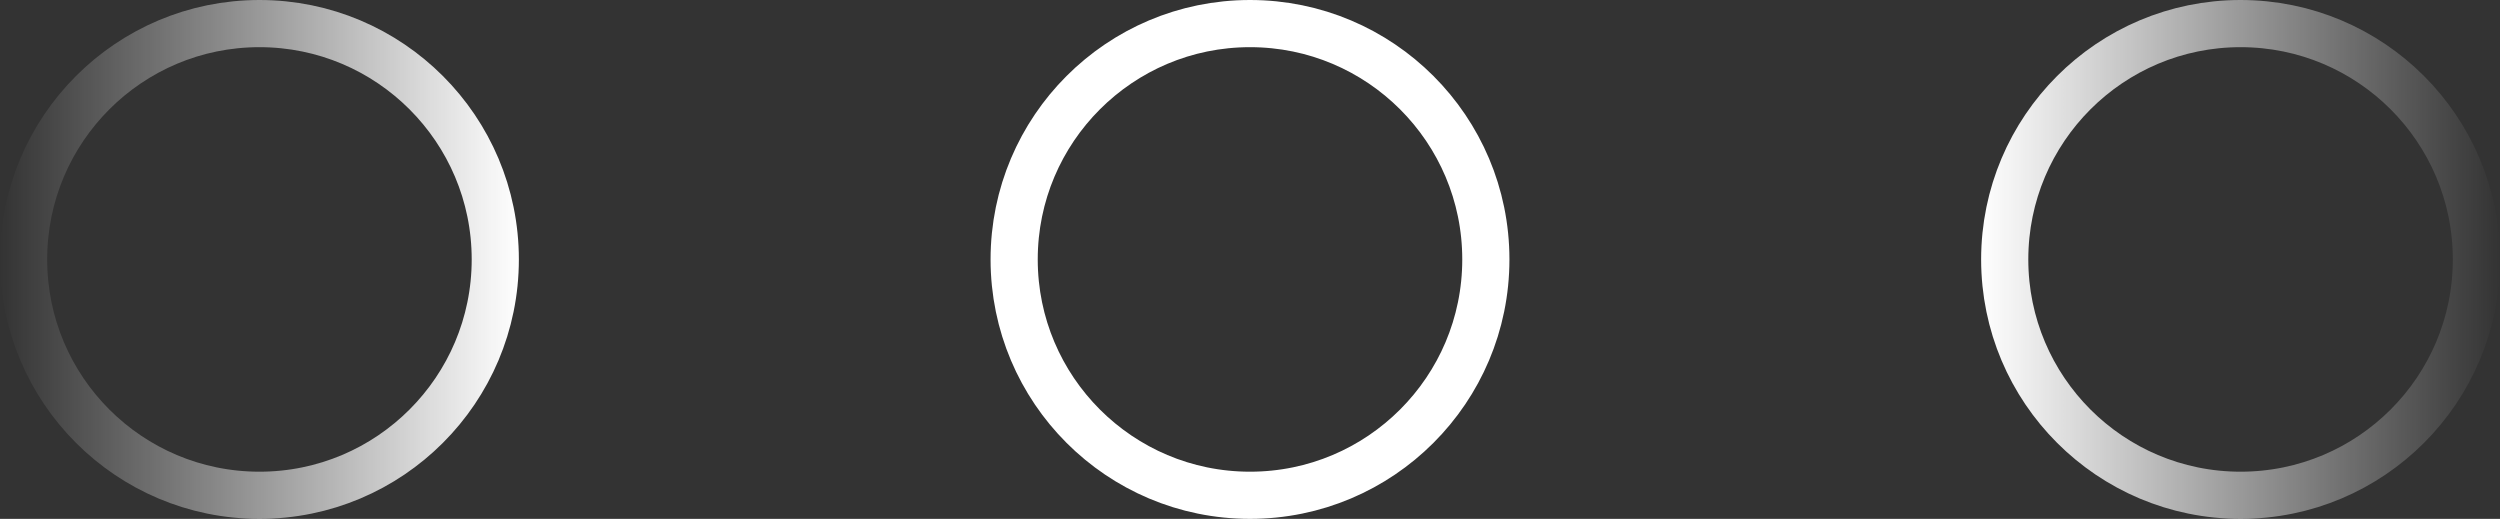
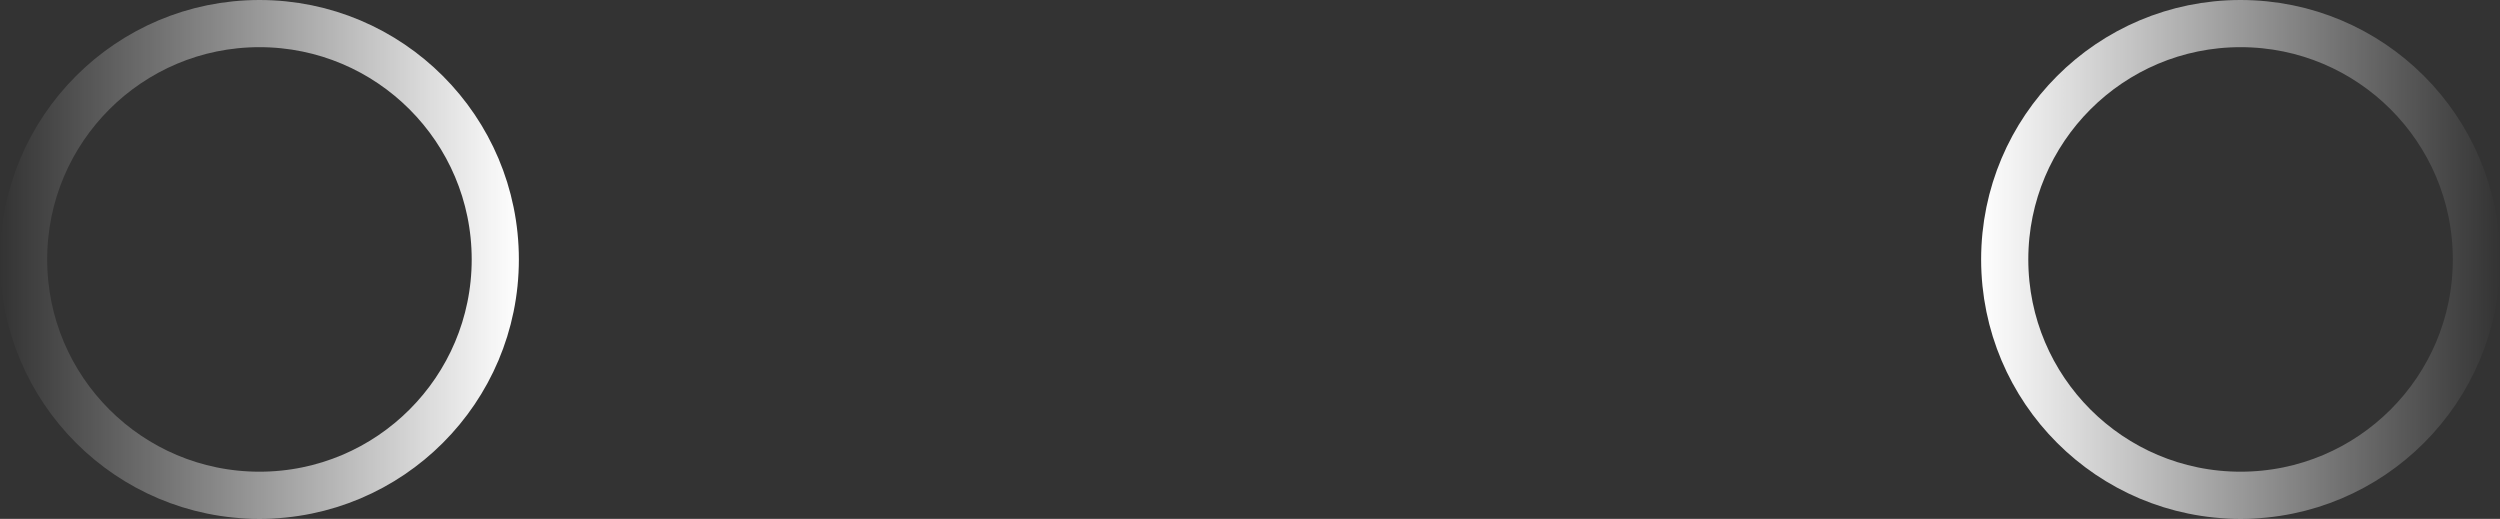
<svg xmlns="http://www.w3.org/2000/svg" width="53" height="11" viewBox="0 0 53 11" fill="none">
  <rect x="0" y="0" width="53" height="11" fill="#333333" stroke="none" />
-   <circle cx="26.5" cy="5.5" r="5" stroke="white" />
  <circle cx="5.5" cy="5.5" r="5" stroke="url(#paint0_linear_7_8)" />
  <circle cx="47.5" cy="5.5" r="5" stroke="url(#paint1_linear_7_8)" />
  <defs>
    <linearGradient id="paint0_linear_7_8" x1="-4.16286e-08" y1="5.762" x2="11" y2="5.762" gradientUnits="userSpaceOnUse">
      <stop stop-color="white" stop-opacity="0" />
      <stop offset="1" stop-color="white" />
    </linearGradient>
    <linearGradient id="paint1_linear_7_8" x1="42" y1="5.762" x2="53" y2="5.762" gradientUnits="userSpaceOnUse">
      <stop stop-color="white" />
      <stop offset="1" stop-color="white" stop-opacity="0" />
    </linearGradient>
  </defs>
</svg>